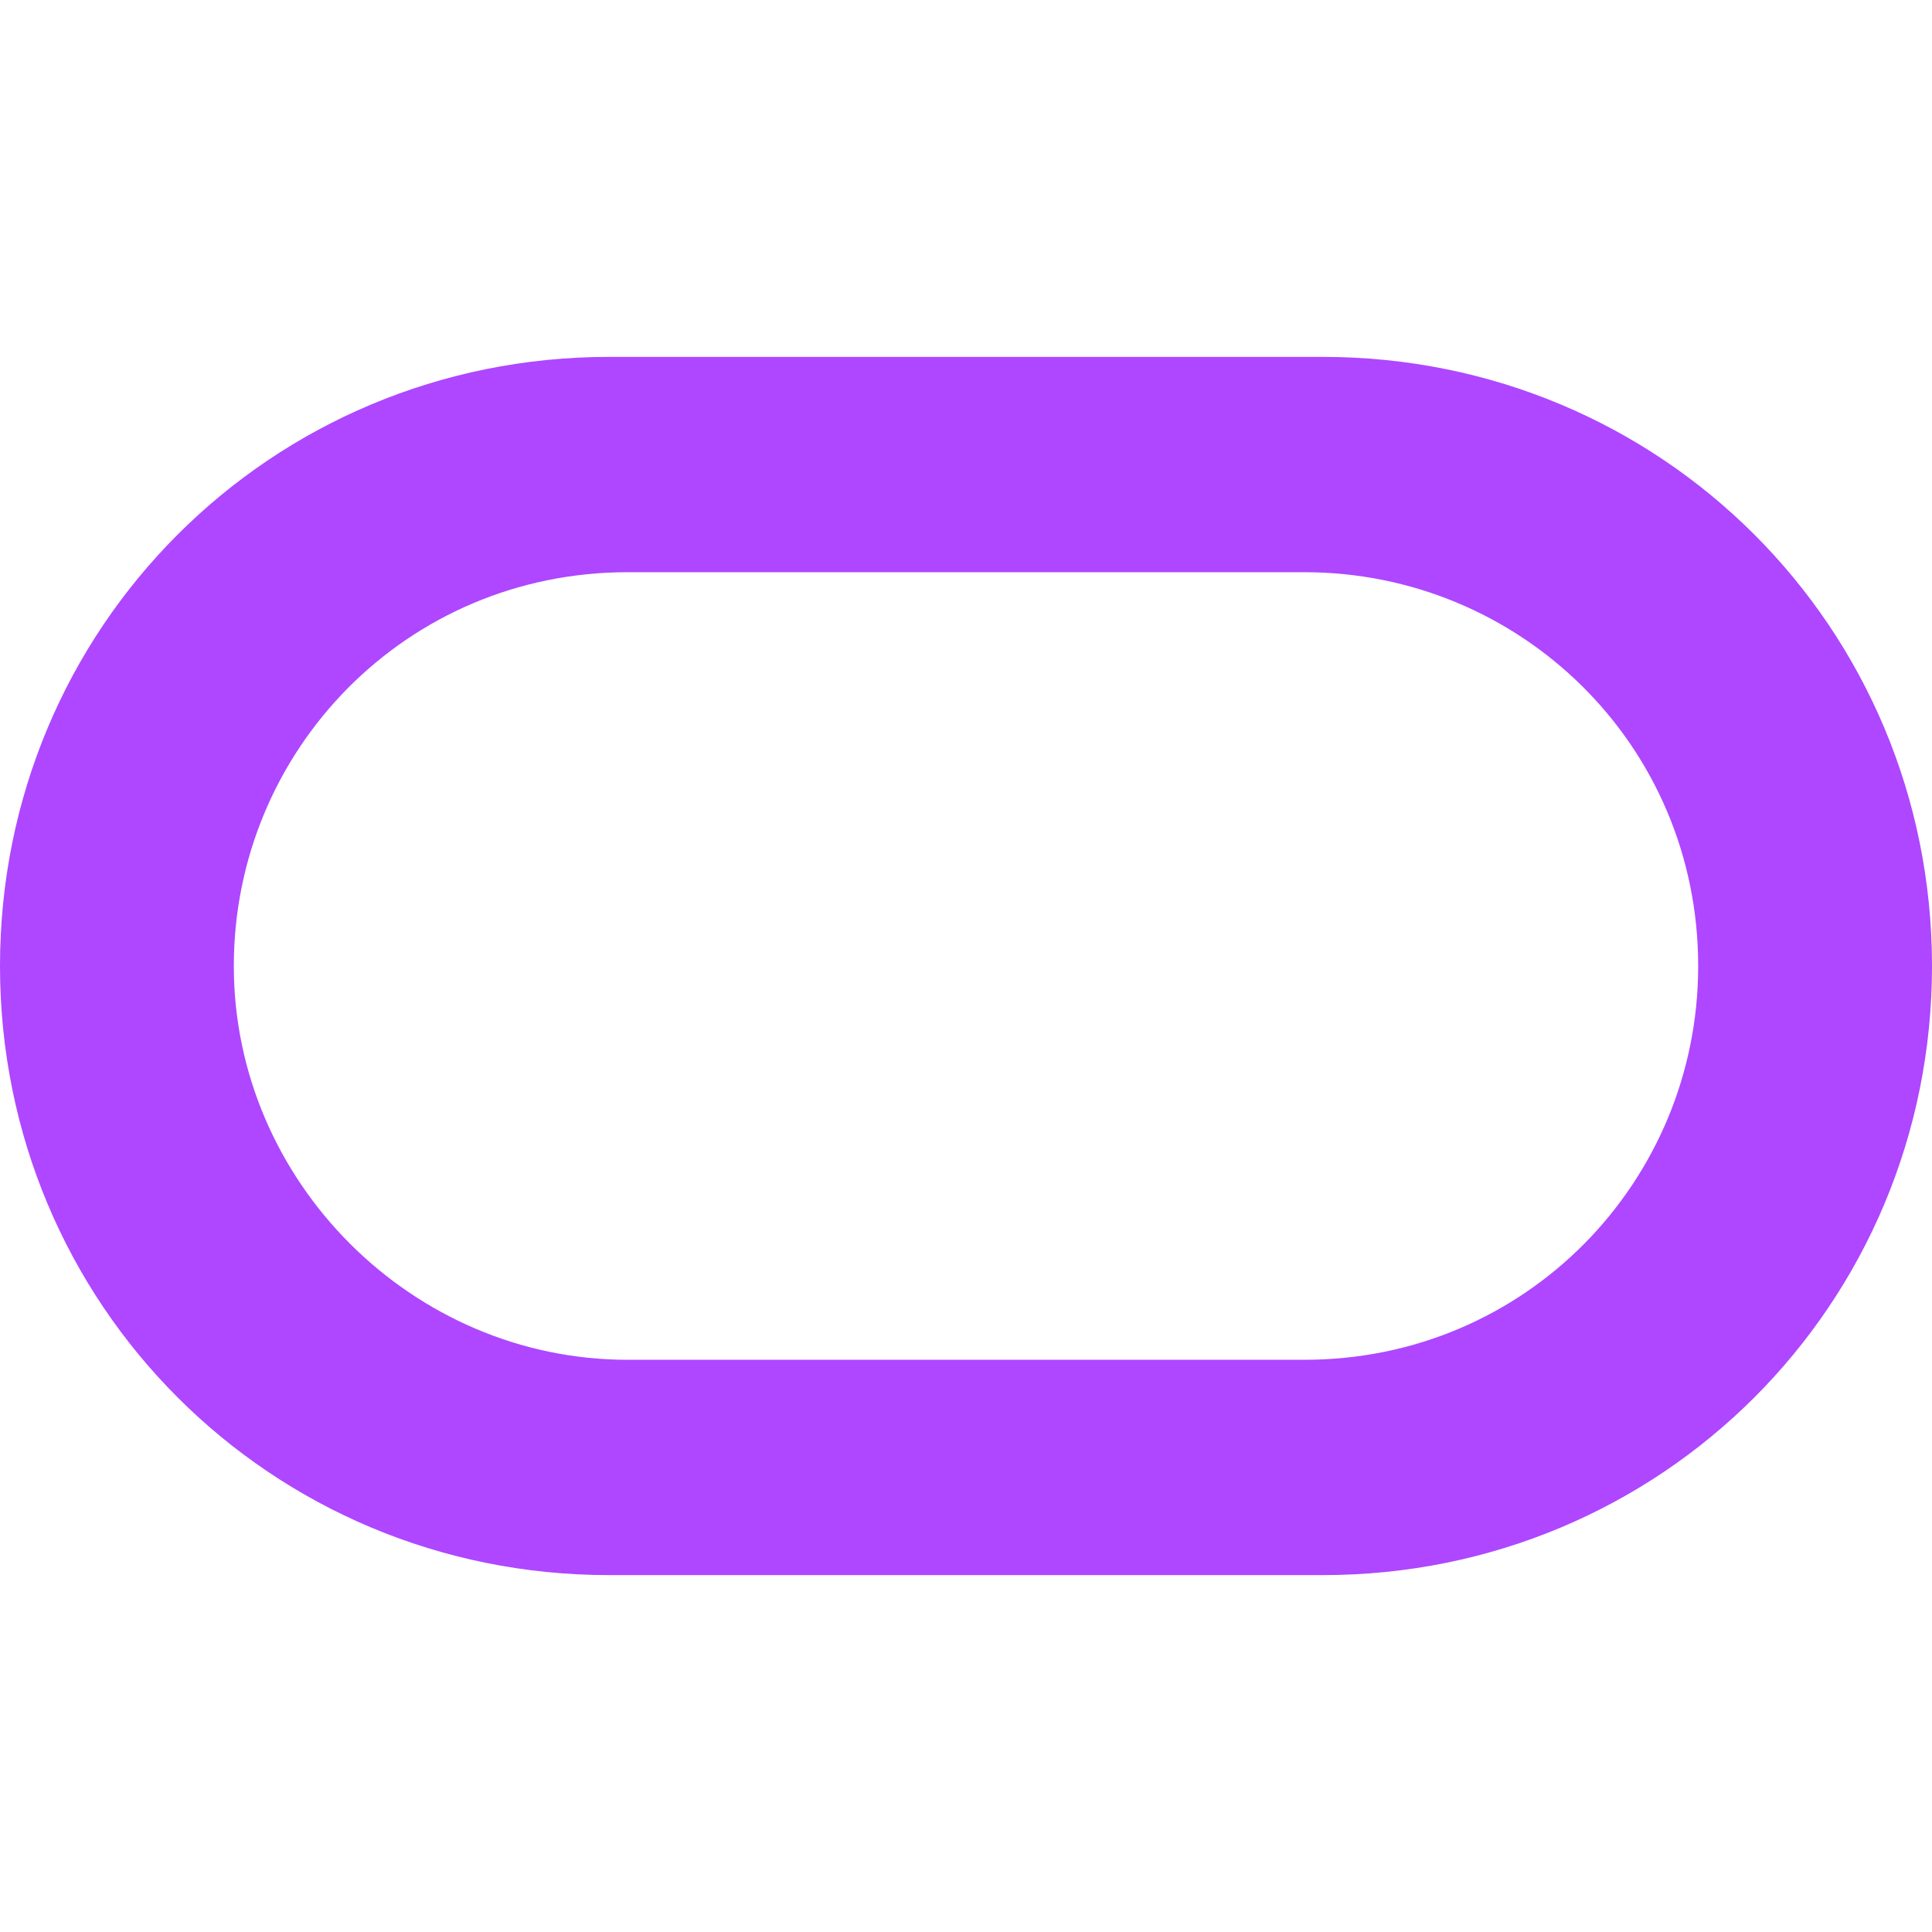
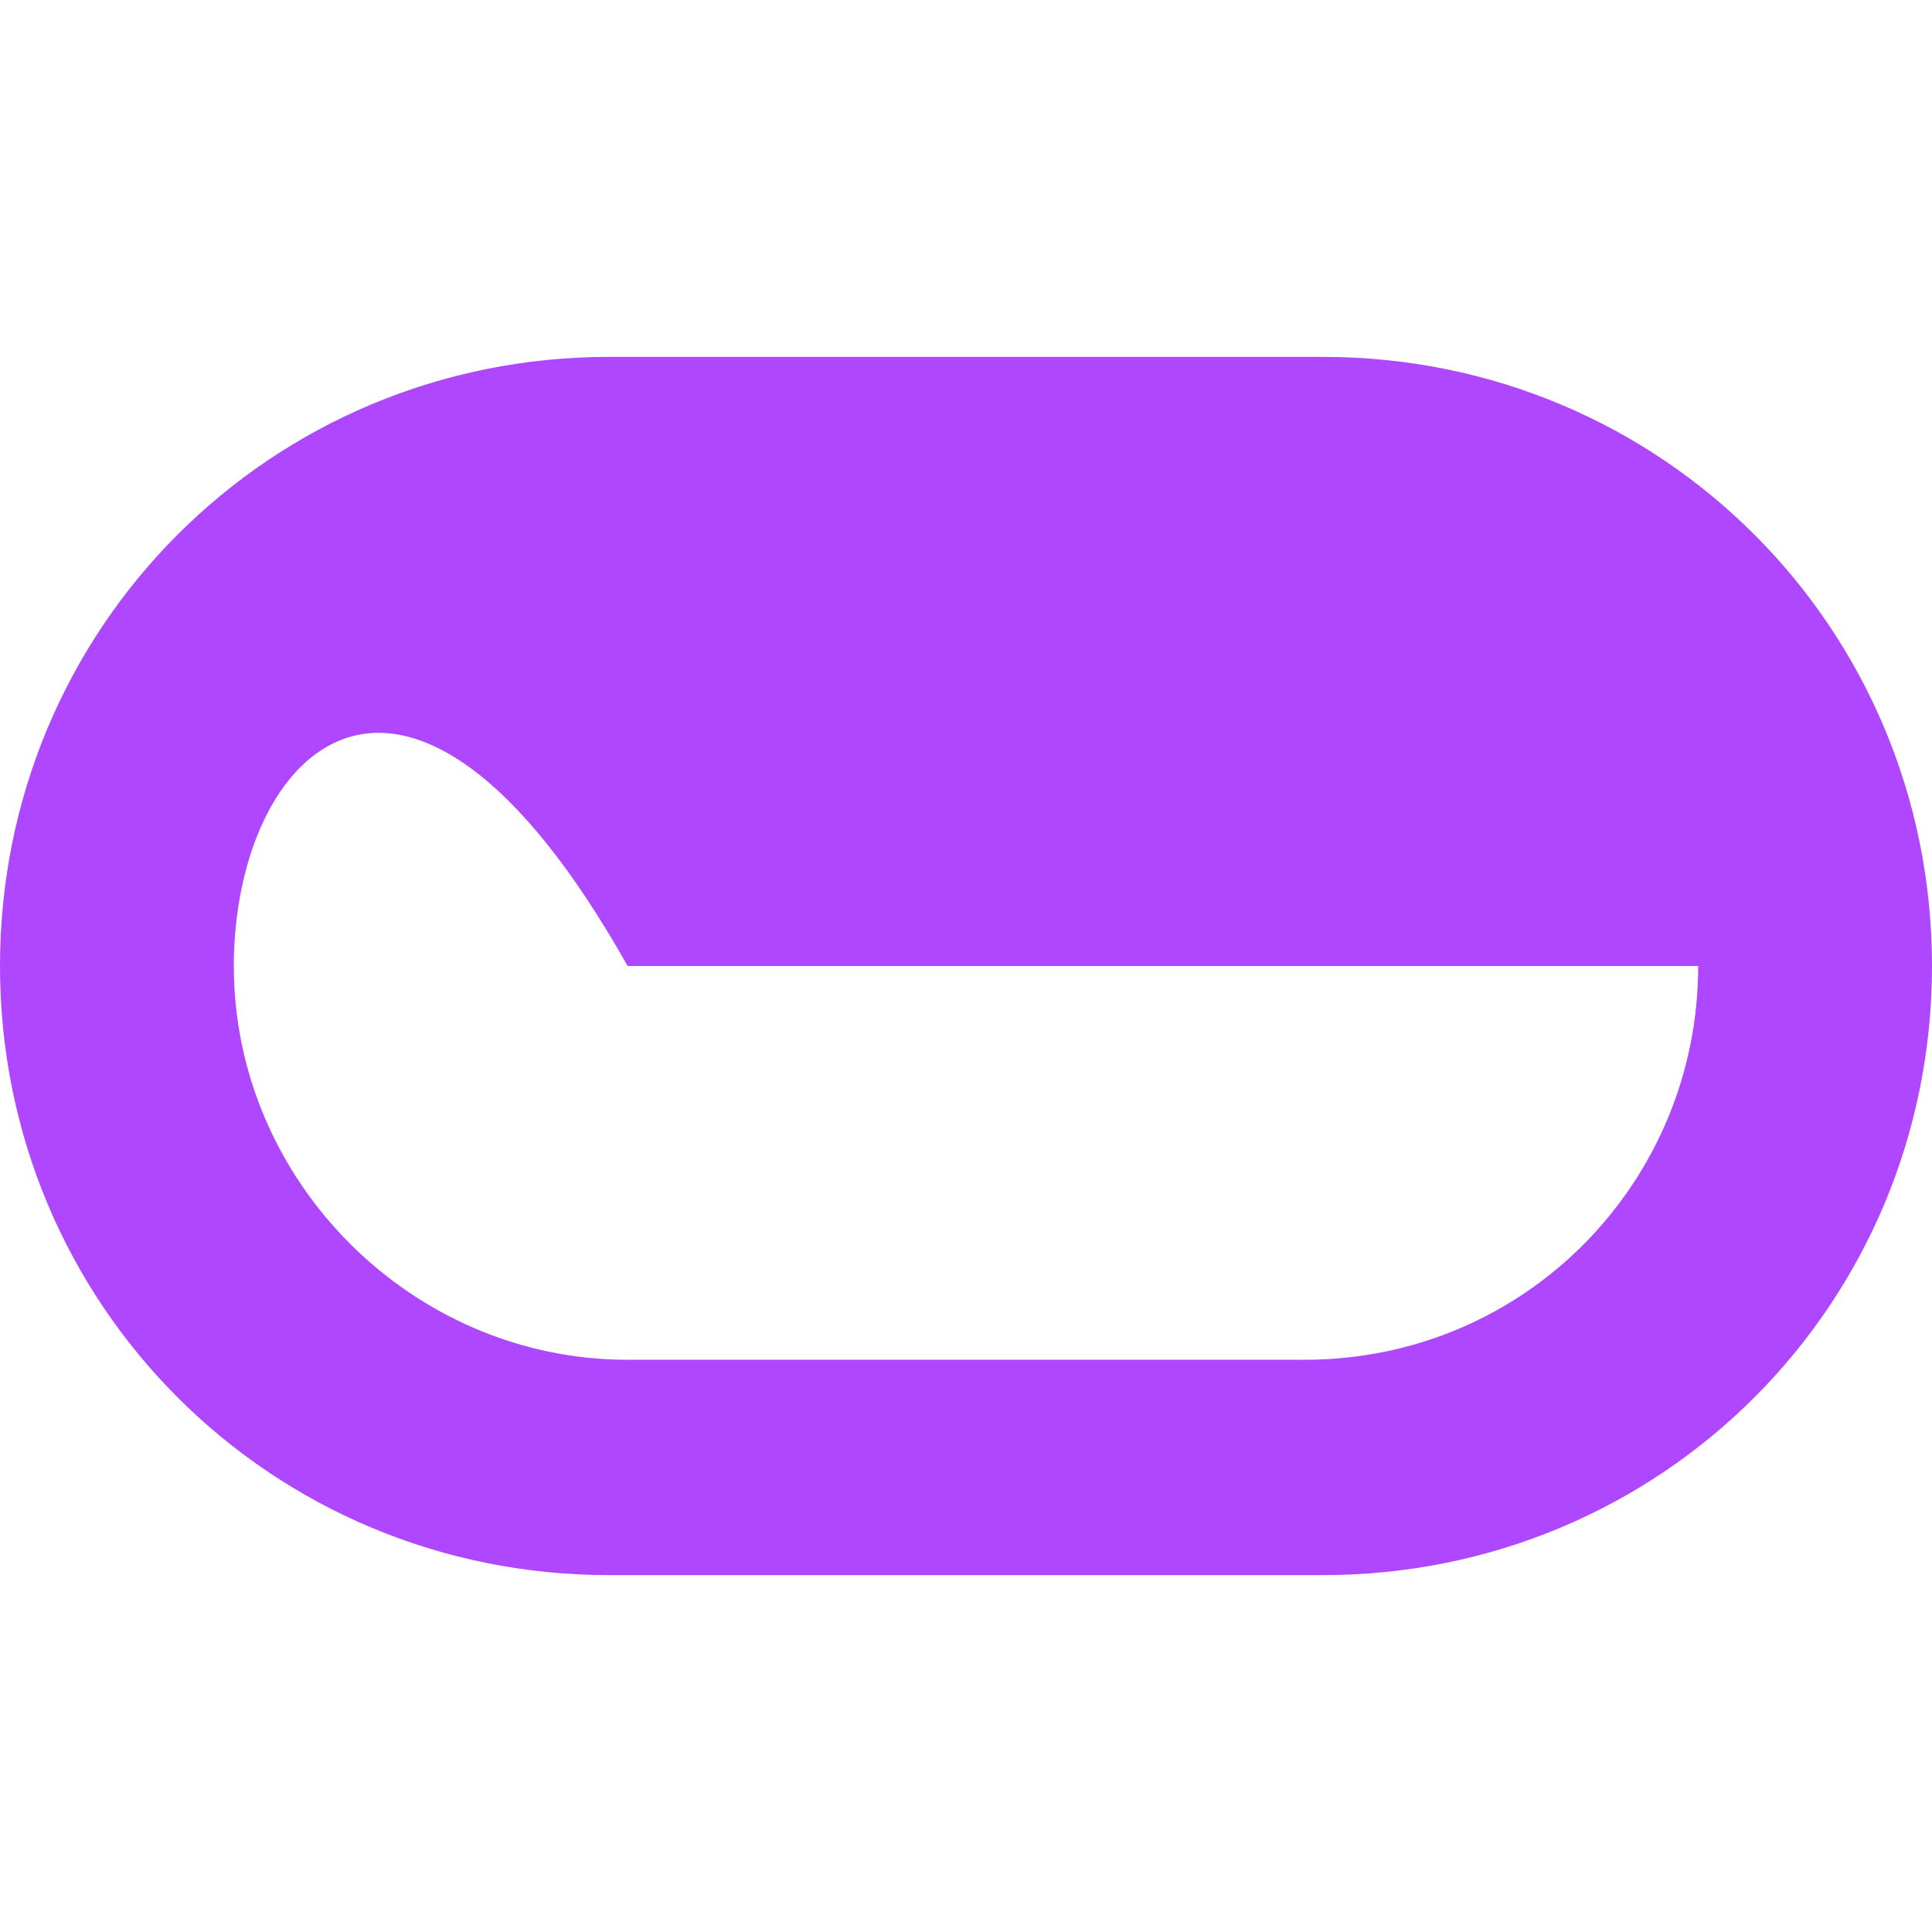
<svg xmlns="http://www.w3.org/2000/svg" width="40" height="40" viewBox="0 0 40 40" fill="none">
-   <path d="M12.611 32.611C5.605 32.611 0 27.006 0 20C0 12.994 5.605 7.389 12.611 7.389H27.389C34.395 7.389 40 12.994 40 20C40 27.006 34.395 32.611 27.389 32.611H12.611ZM27.006 28.153C31.592 28.153 35.159 24.459 35.159 20C35.159 15.414 31.465 11.847 27.006 11.847H12.994C8.408 11.847 4.841 15.541 4.841 20C4.841 24.459 8.535 28.153 12.994 28.153H27.006Z" fill="#AE47FF" />
+   <path d="M12.611 32.611C5.605 32.611 0 27.006 0 20C0 12.994 5.605 7.389 12.611 7.389H27.389C34.395 7.389 40 12.994 40 20C40 27.006 34.395 32.611 27.389 32.611H12.611ZM27.006 28.153C31.592 28.153 35.159 24.459 35.159 20H12.994C8.408 11.847 4.841 15.541 4.841 20C4.841 24.459 8.535 28.153 12.994 28.153H27.006Z" fill="#AE47FF" />
</svg>